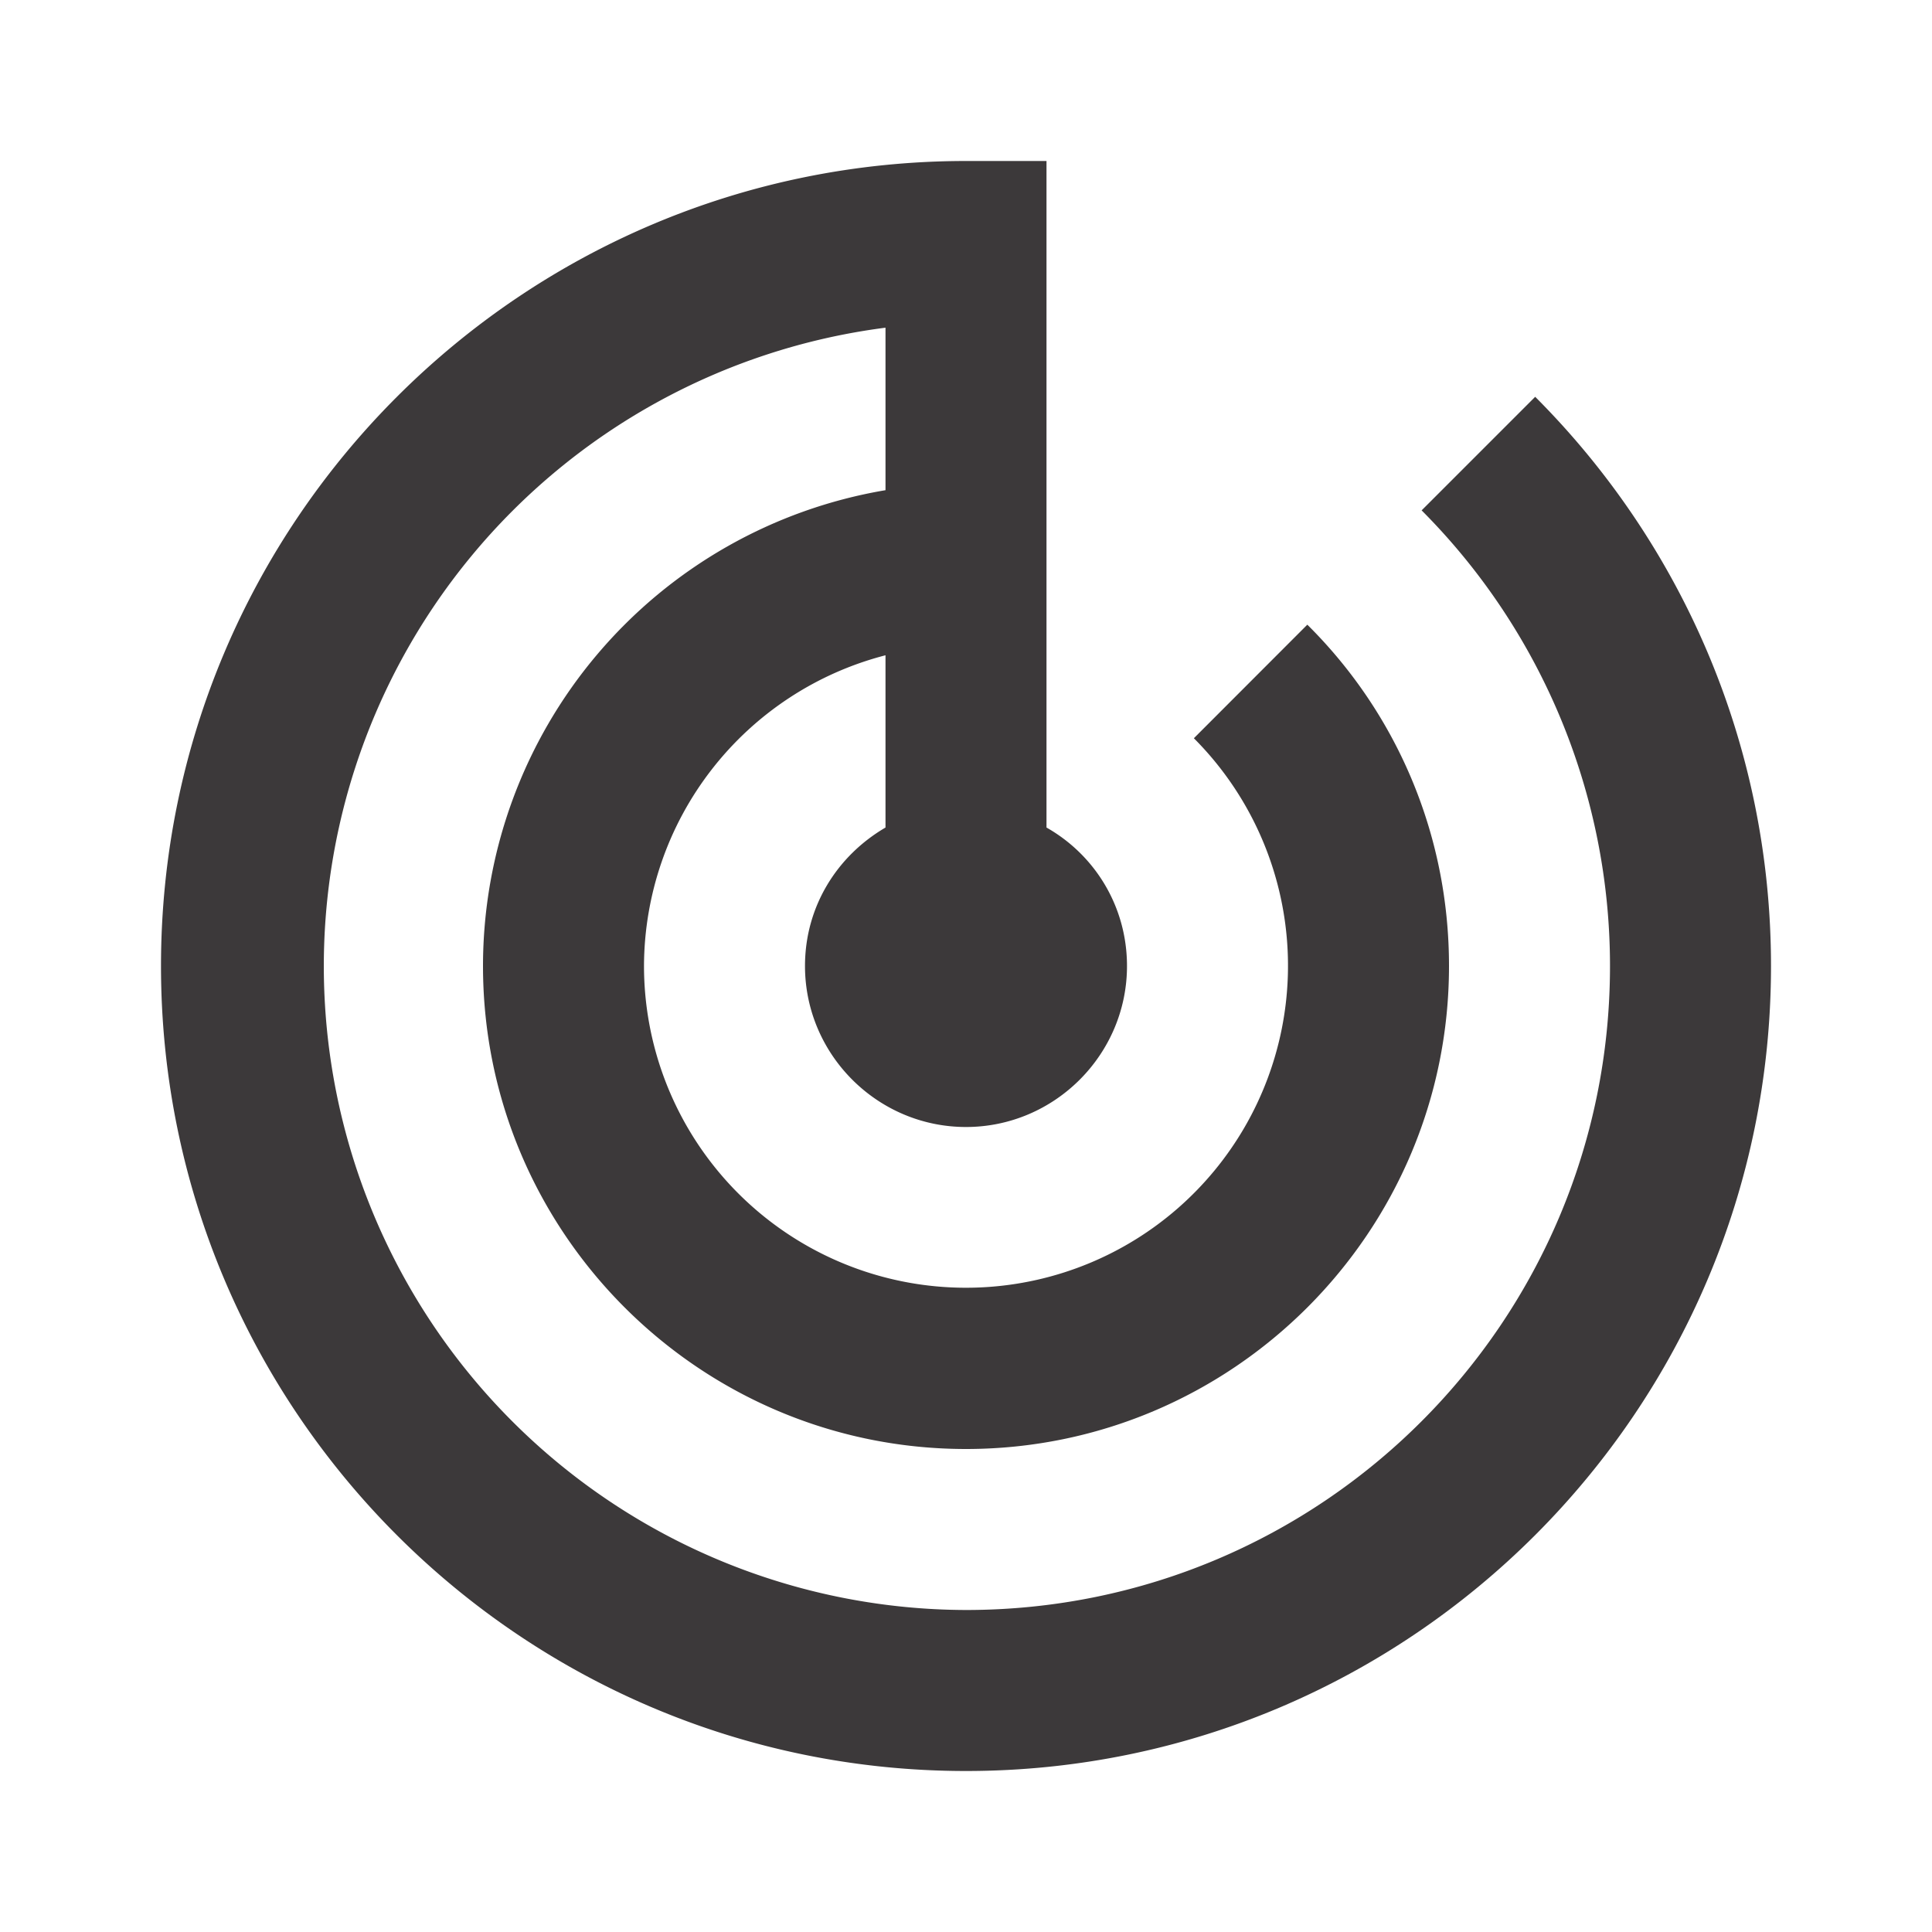
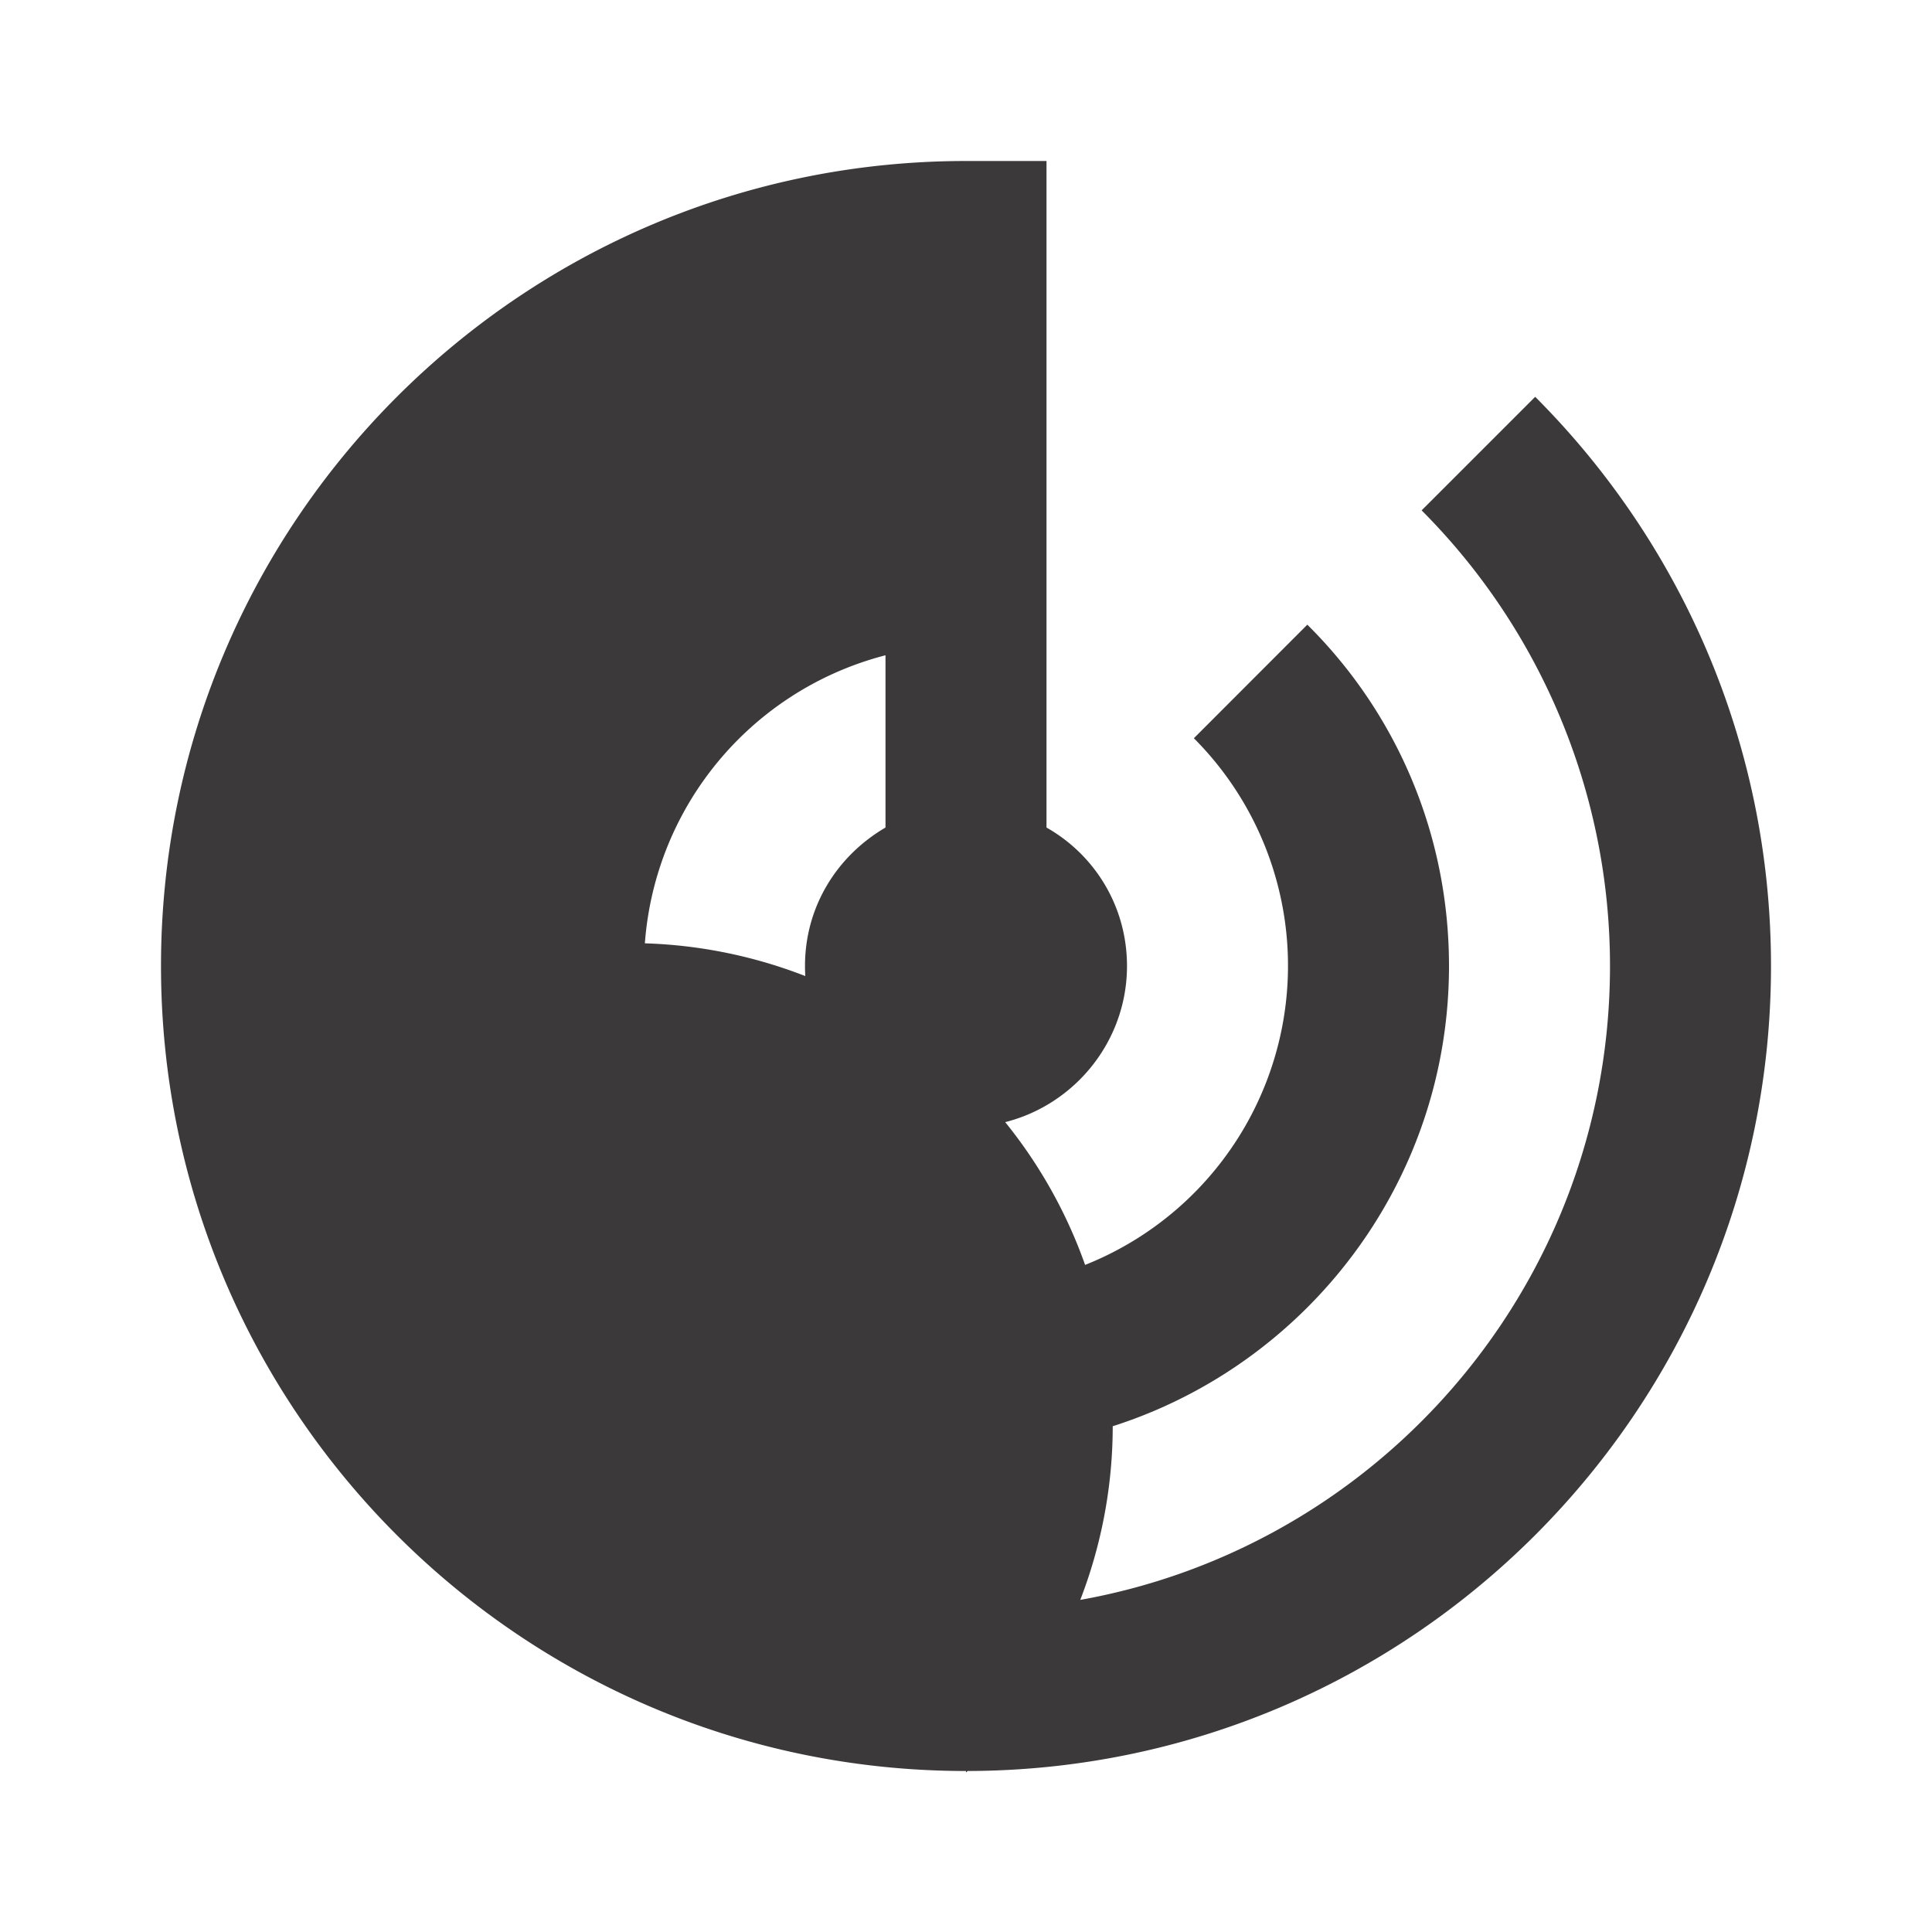
<svg xmlns="http://www.w3.org/2000/svg" width="18" height="18" fill="none">
-   <path d="m14.303 3.697-1.058 1.058A6.01 6.01 0 0 1 15 9c0 3.315-2.685 6-6 6a5.998 5.998 0 0 1-.75-11.947v1.514A4.498 4.498 0 0 0 4.5 9c0 2.482 2.018 4.5 4.5 4.5s4.5-2.018 4.5-4.5c0-1.245-.502-2.37-1.32-3.18l-1.057 1.058A3 3 0 1 1 6 9a3 3 0 0 1 2.25-2.895V7.71c-.45.263-.75.735-.75 1.29 0 .825.675 1.5 1.5 1.5s1.5-.675 1.5-1.5c0-.555-.3-1.035-.75-1.29V1.5H9C4.86 1.5 1.5 4.86 1.5 9c0 4.14 3.36 7.5 7.5 7.5 4.14 0 7.5-3.36 7.5-7.5 0-2.07-.84-3.945-2.197-5.303Z" fill="#231F20" fill-opacity=".88" />
+   <path d="m14.303 3.697-1.058 1.058A6.01 6.01 0 0 1 15 9c0 3.315-2.685 6-6 6v1.514A4.498 4.498 0 0 0 4.5 9c0 2.482 2.018 4.5 4.5 4.5s4.5-2.018 4.5-4.5c0-1.245-.502-2.37-1.32-3.18l-1.057 1.058A3 3 0 1 1 6 9a3 3 0 0 1 2.25-2.895V7.71c-.45.263-.75.735-.75 1.29 0 .825.675 1.5 1.5 1.5s1.5-.675 1.5-1.5c0-.555-.3-1.035-.75-1.29V1.5H9C4.86 1.5 1.5 4.86 1.5 9c0 4.14 3.36 7.5 7.5 7.5 4.14 0 7.5-3.36 7.5-7.5 0-2.07-.84-3.945-2.197-5.303Z" fill="#231F20" fill-opacity=".88" />
</svg>